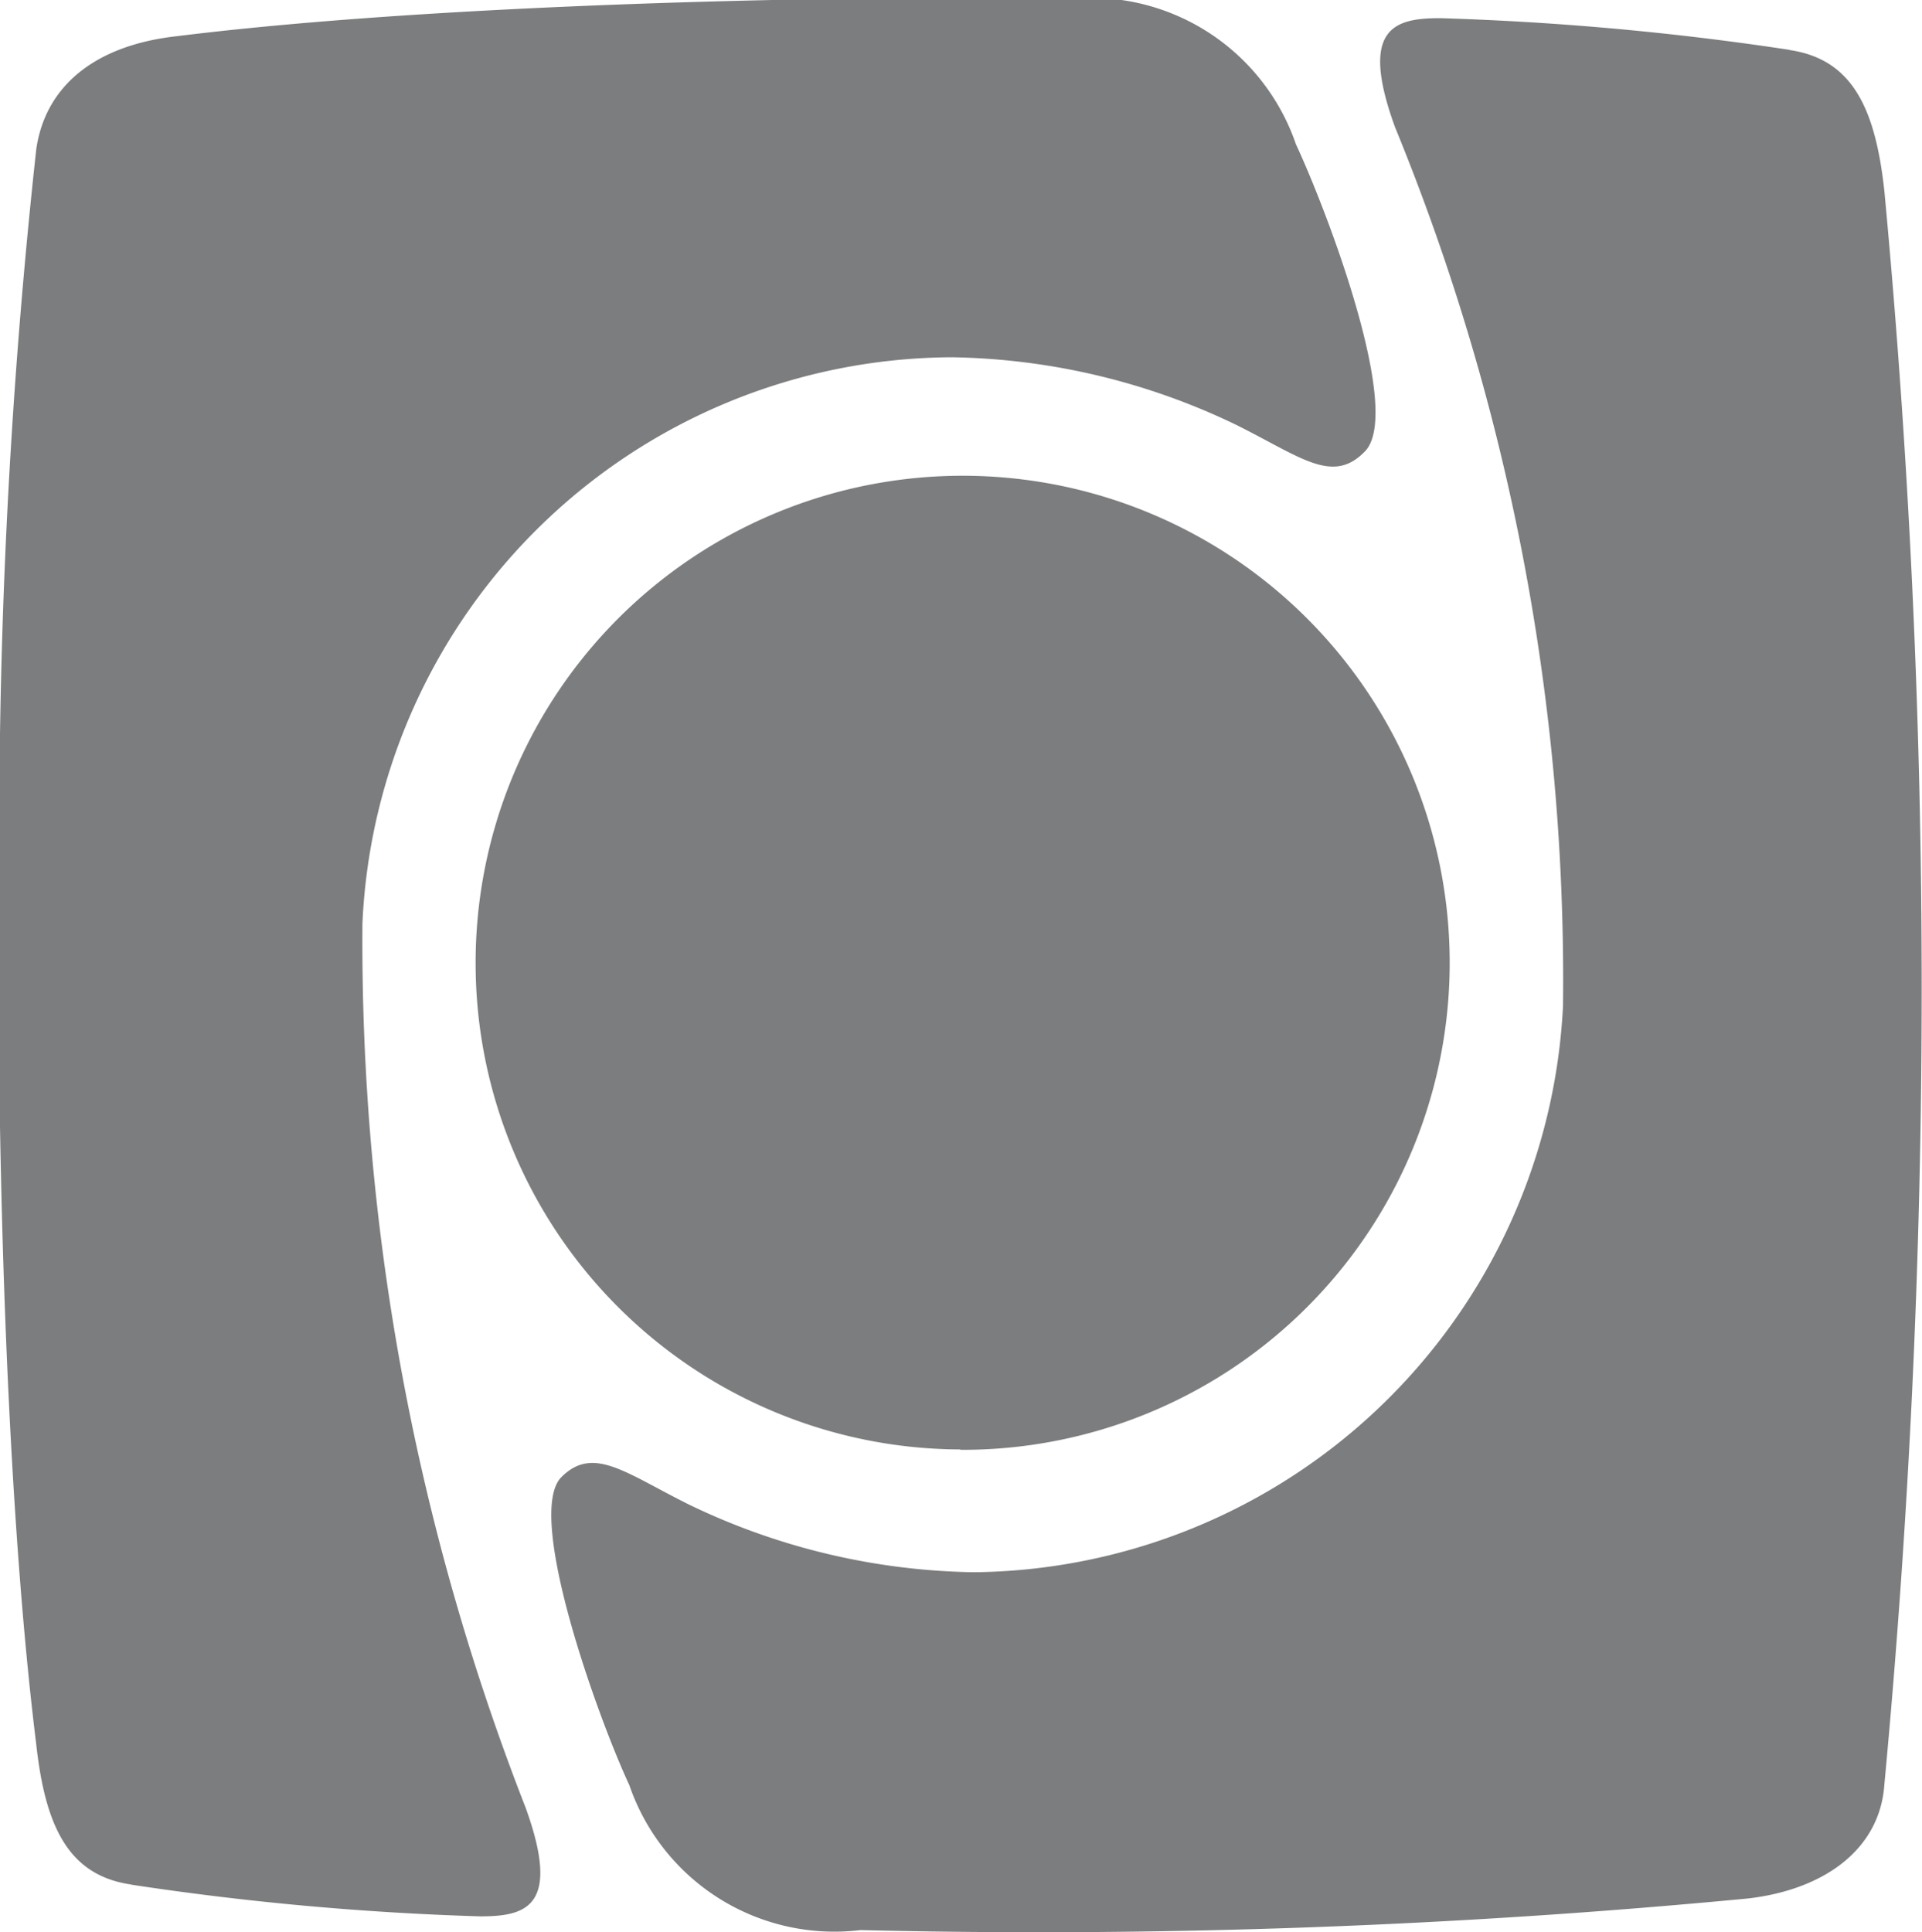
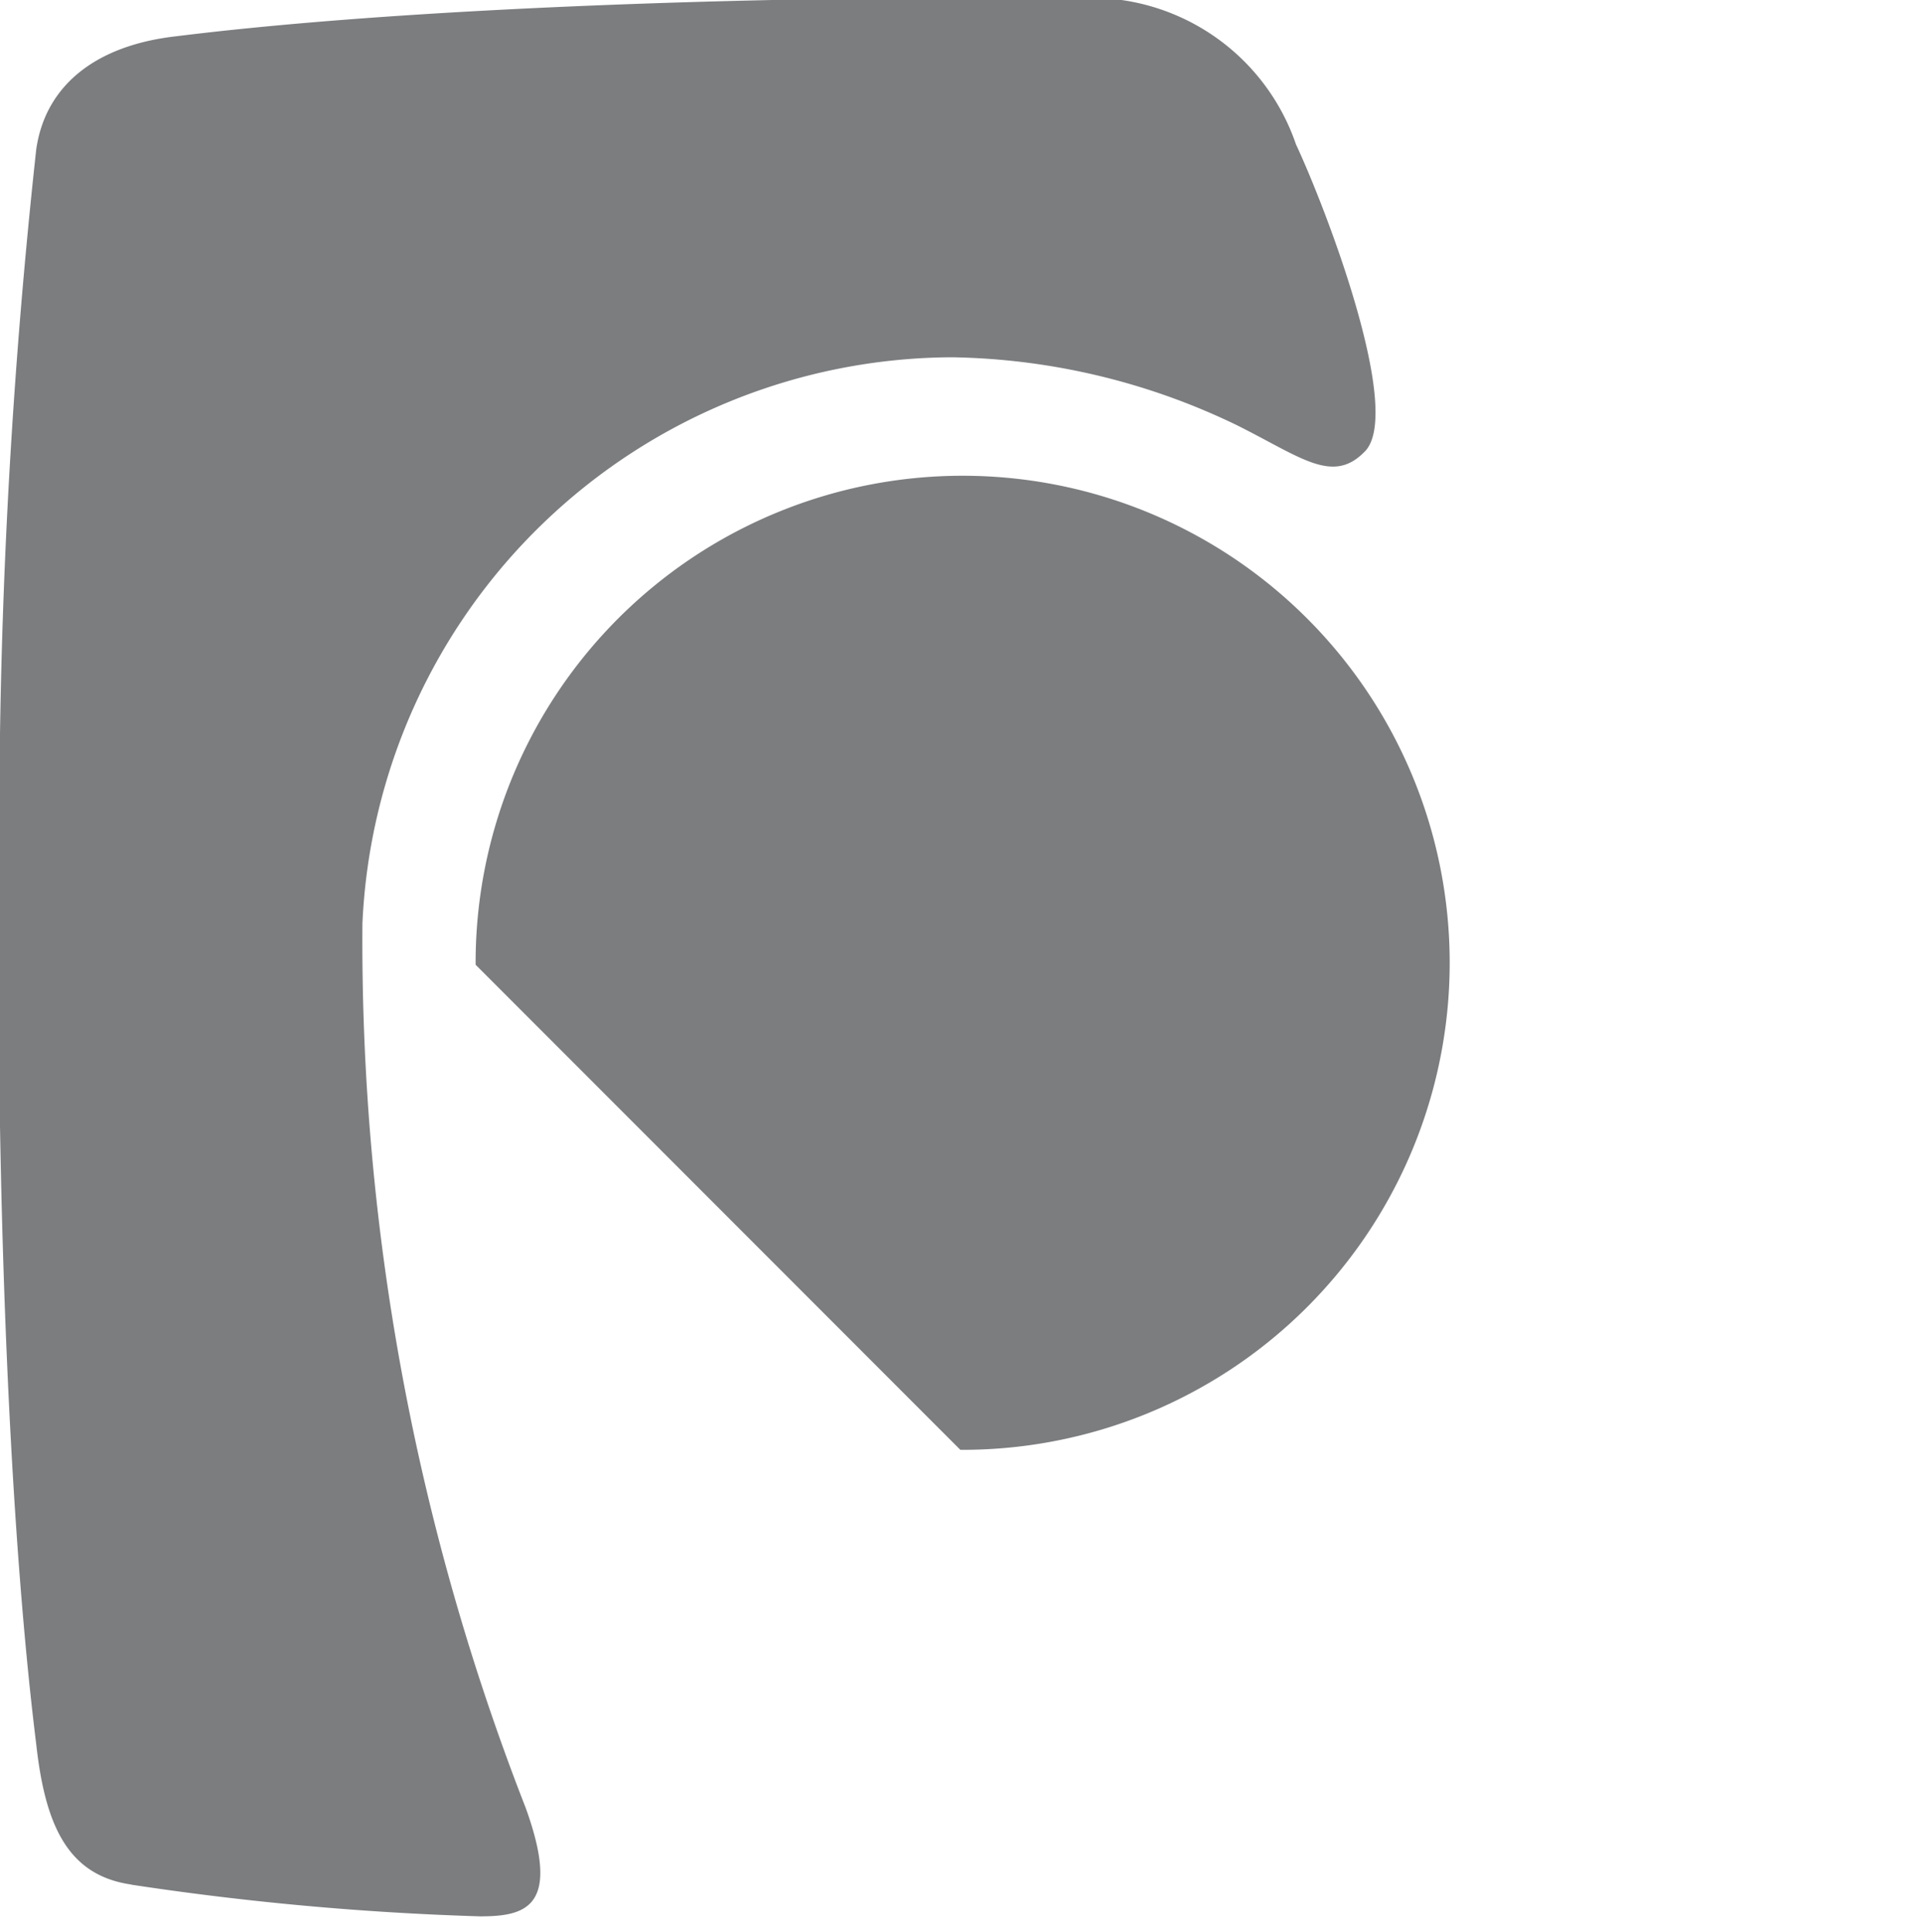
<svg xmlns="http://www.w3.org/2000/svg" id="Group_236" data-name="Group 236" width="15.655" height="15.737" viewBox="0 0 15.655 15.737">
  <defs>
    <style>
      .cls-1 {
        fill: #7b7d7f;
      }
    </style>
  </defs>
-   <path id="Path_56" data-name="Path 56" class="cls-1" d="M18.605,22.851A3.967,3.967,0,1,0,14.657,18.9a3.961,3.961,0,0,0,3.948,3.948" transform="translate(-10.783 -11.042)" />
+   <path id="Path_56" data-name="Path 56" class="cls-1" d="M18.605,22.851A3.967,3.967,0,1,0,14.657,18.9" transform="translate(-10.783 -11.042)" />
  <path id="Path_57" data-name="Path 57" class="cls-1" d="M8.816,23.356a23.7,23.7,0,0,0,2.841.258c.37,0,.664-.074.37-.886a19.4,19.4,0,0,1-1.329-7.2,4.827,4.827,0,0,1,4.8-4.613,5.513,5.513,0,0,1,2.324.554c.517.258.775.48,1.033.221.332-.3-.295-1.956-.553-2.509a1.765,1.765,0,0,0-1.881-1.181H14.285c-1.564.029-3.588.112-5.1.3-.665.074-1.071.406-1.144.923a50.969,50.969,0,0,0-.3,5.251v2.379c.027,2.015.126,3.955.3,5.358.073.664.258,1.07.775,1.144" transform="translate(-7.746 -8.005)" />
-   <path id="Path_58" data-name="Path 58" class="cls-1" d="M25.845,8.527A23.712,23.712,0,0,0,23,8.269c-.369,0-.664.074-.369.886A18.307,18.307,0,0,1,24,16.314a4.853,4.853,0,0,1-4.8,4.613,5.514,5.514,0,0,1-2.325-.554c-.517-.258-.775-.479-1.033-.221-.3.3.295,1.956.553,2.509a1.766,1.766,0,0,0,1.882,1.181,60.828,60.828,0,0,0,7.233-.258c.627-.074,1.07-.406,1.107-.923a69.422,69.422,0,0,0,0-12.989c-.073-.664-.258-1.07-.775-1.144" transform="translate(-11.269 -8.121)" />
</svg>